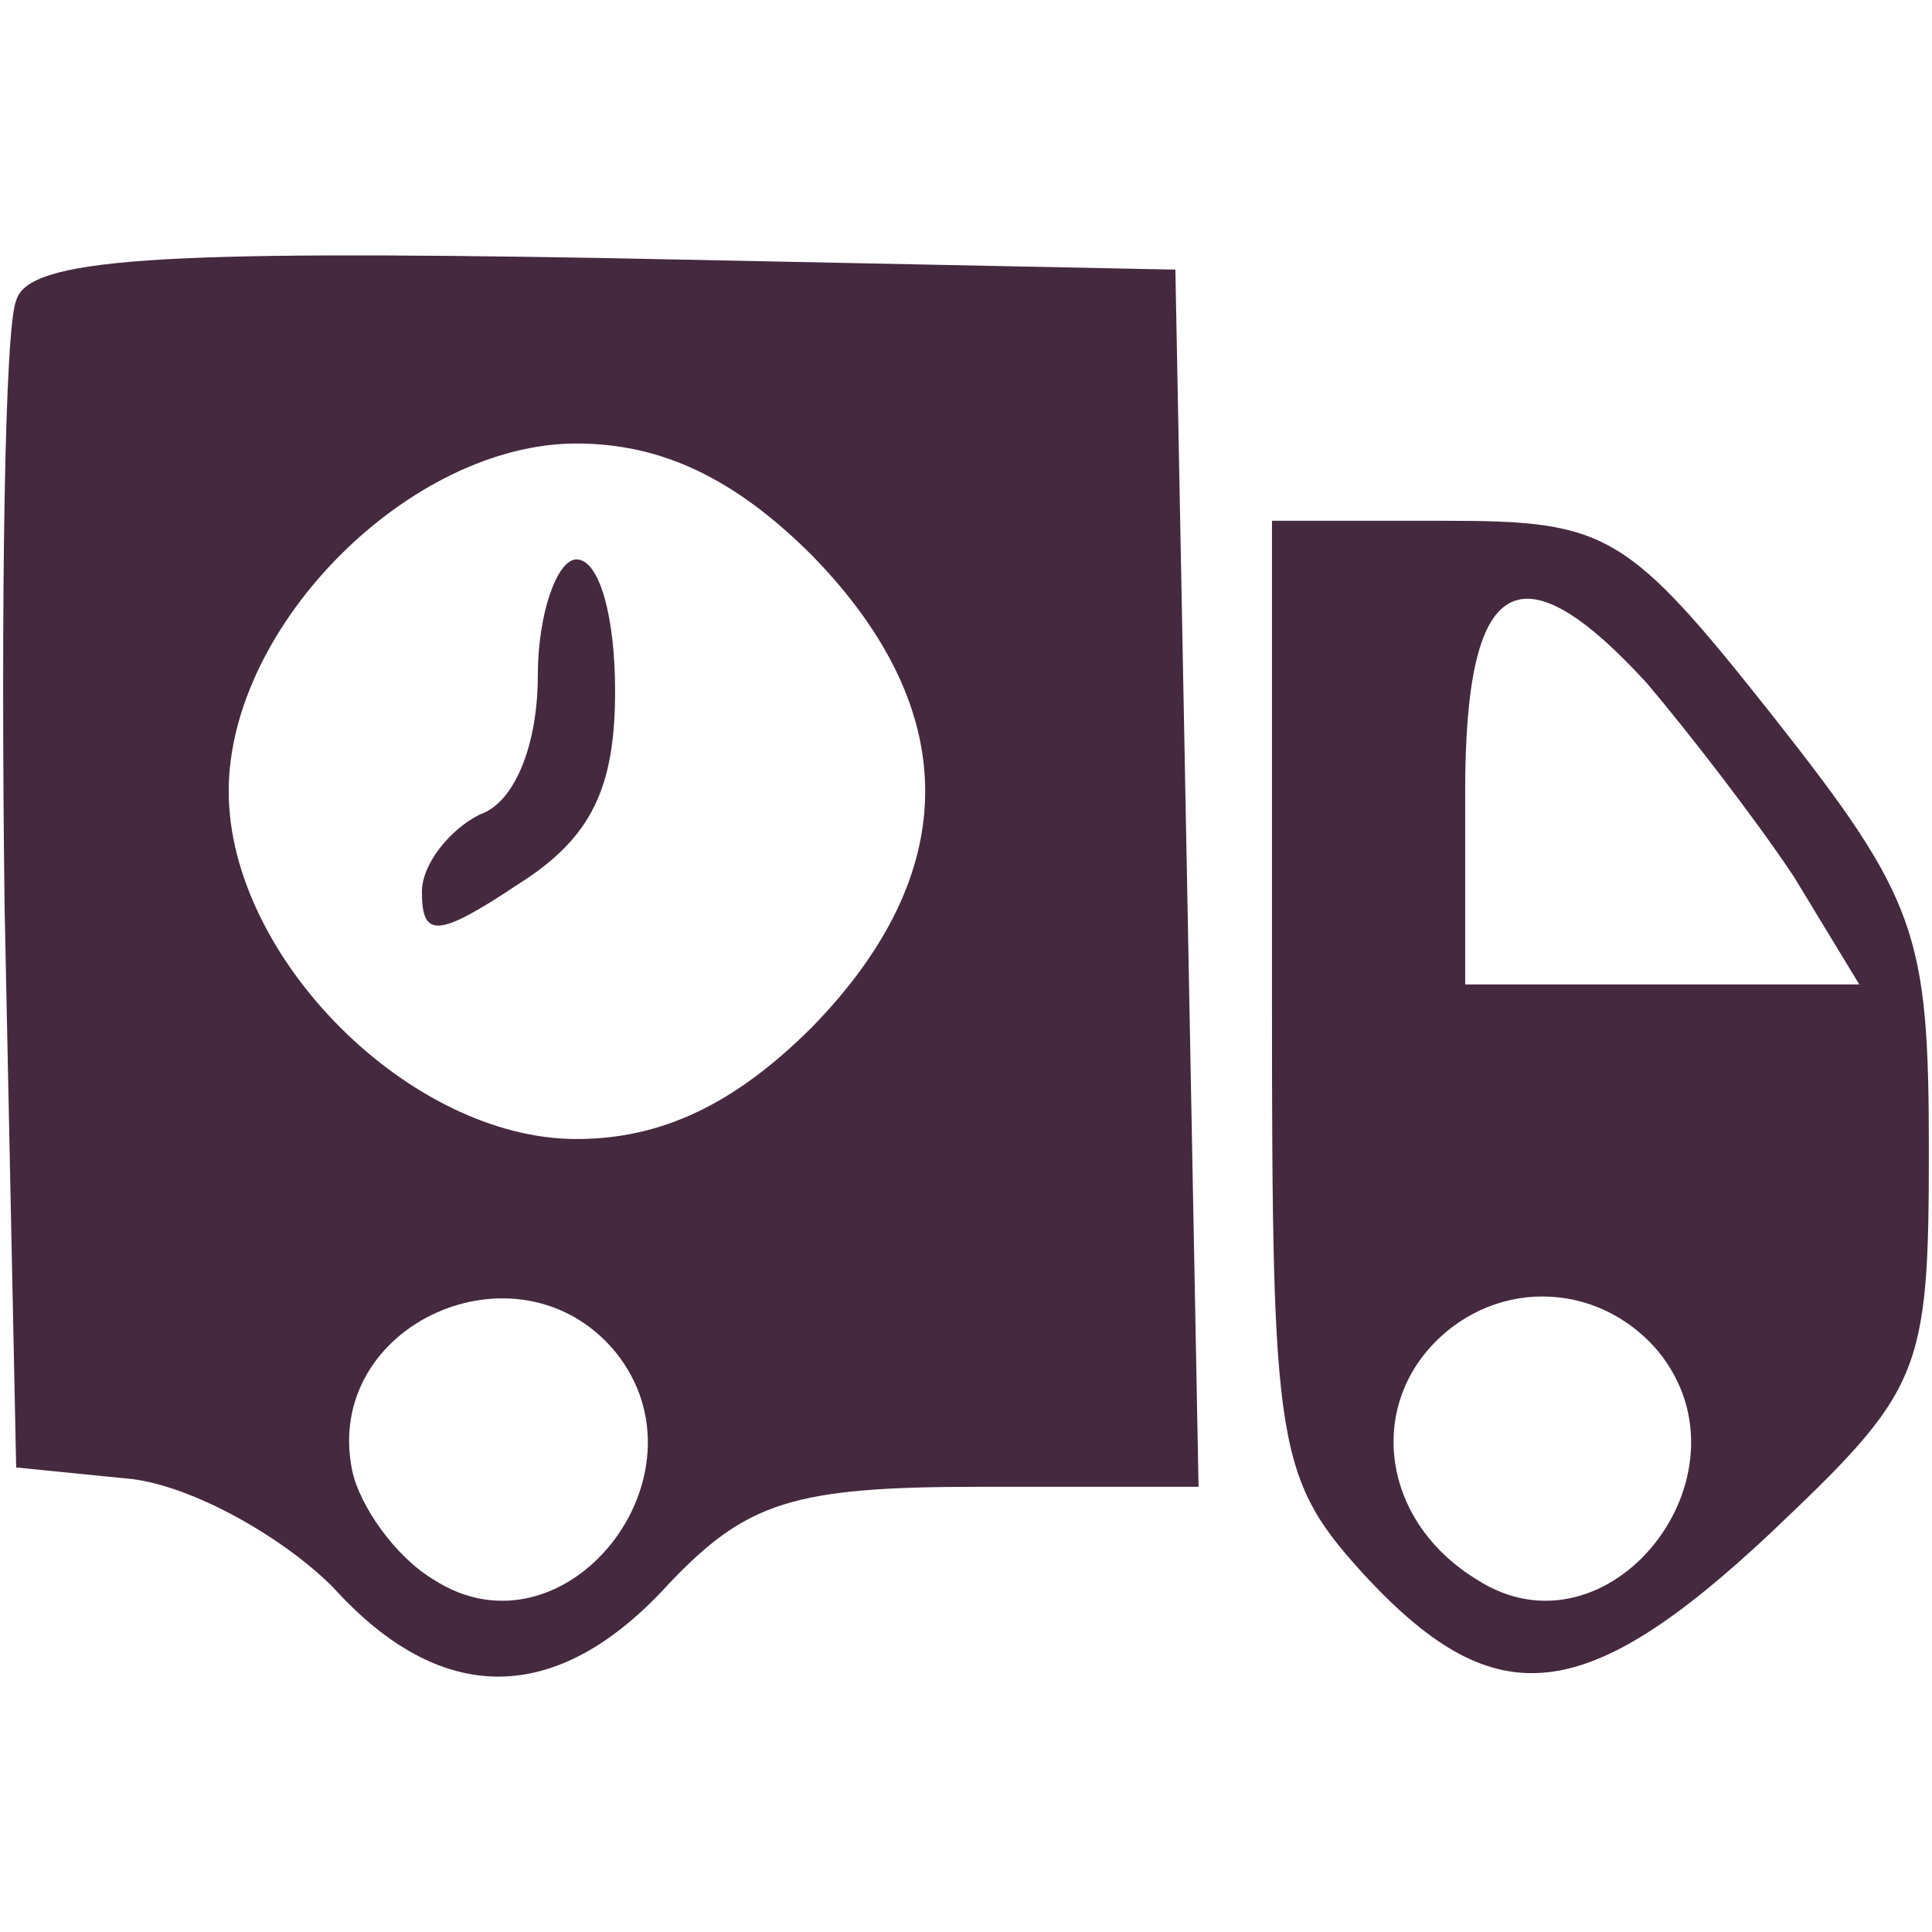
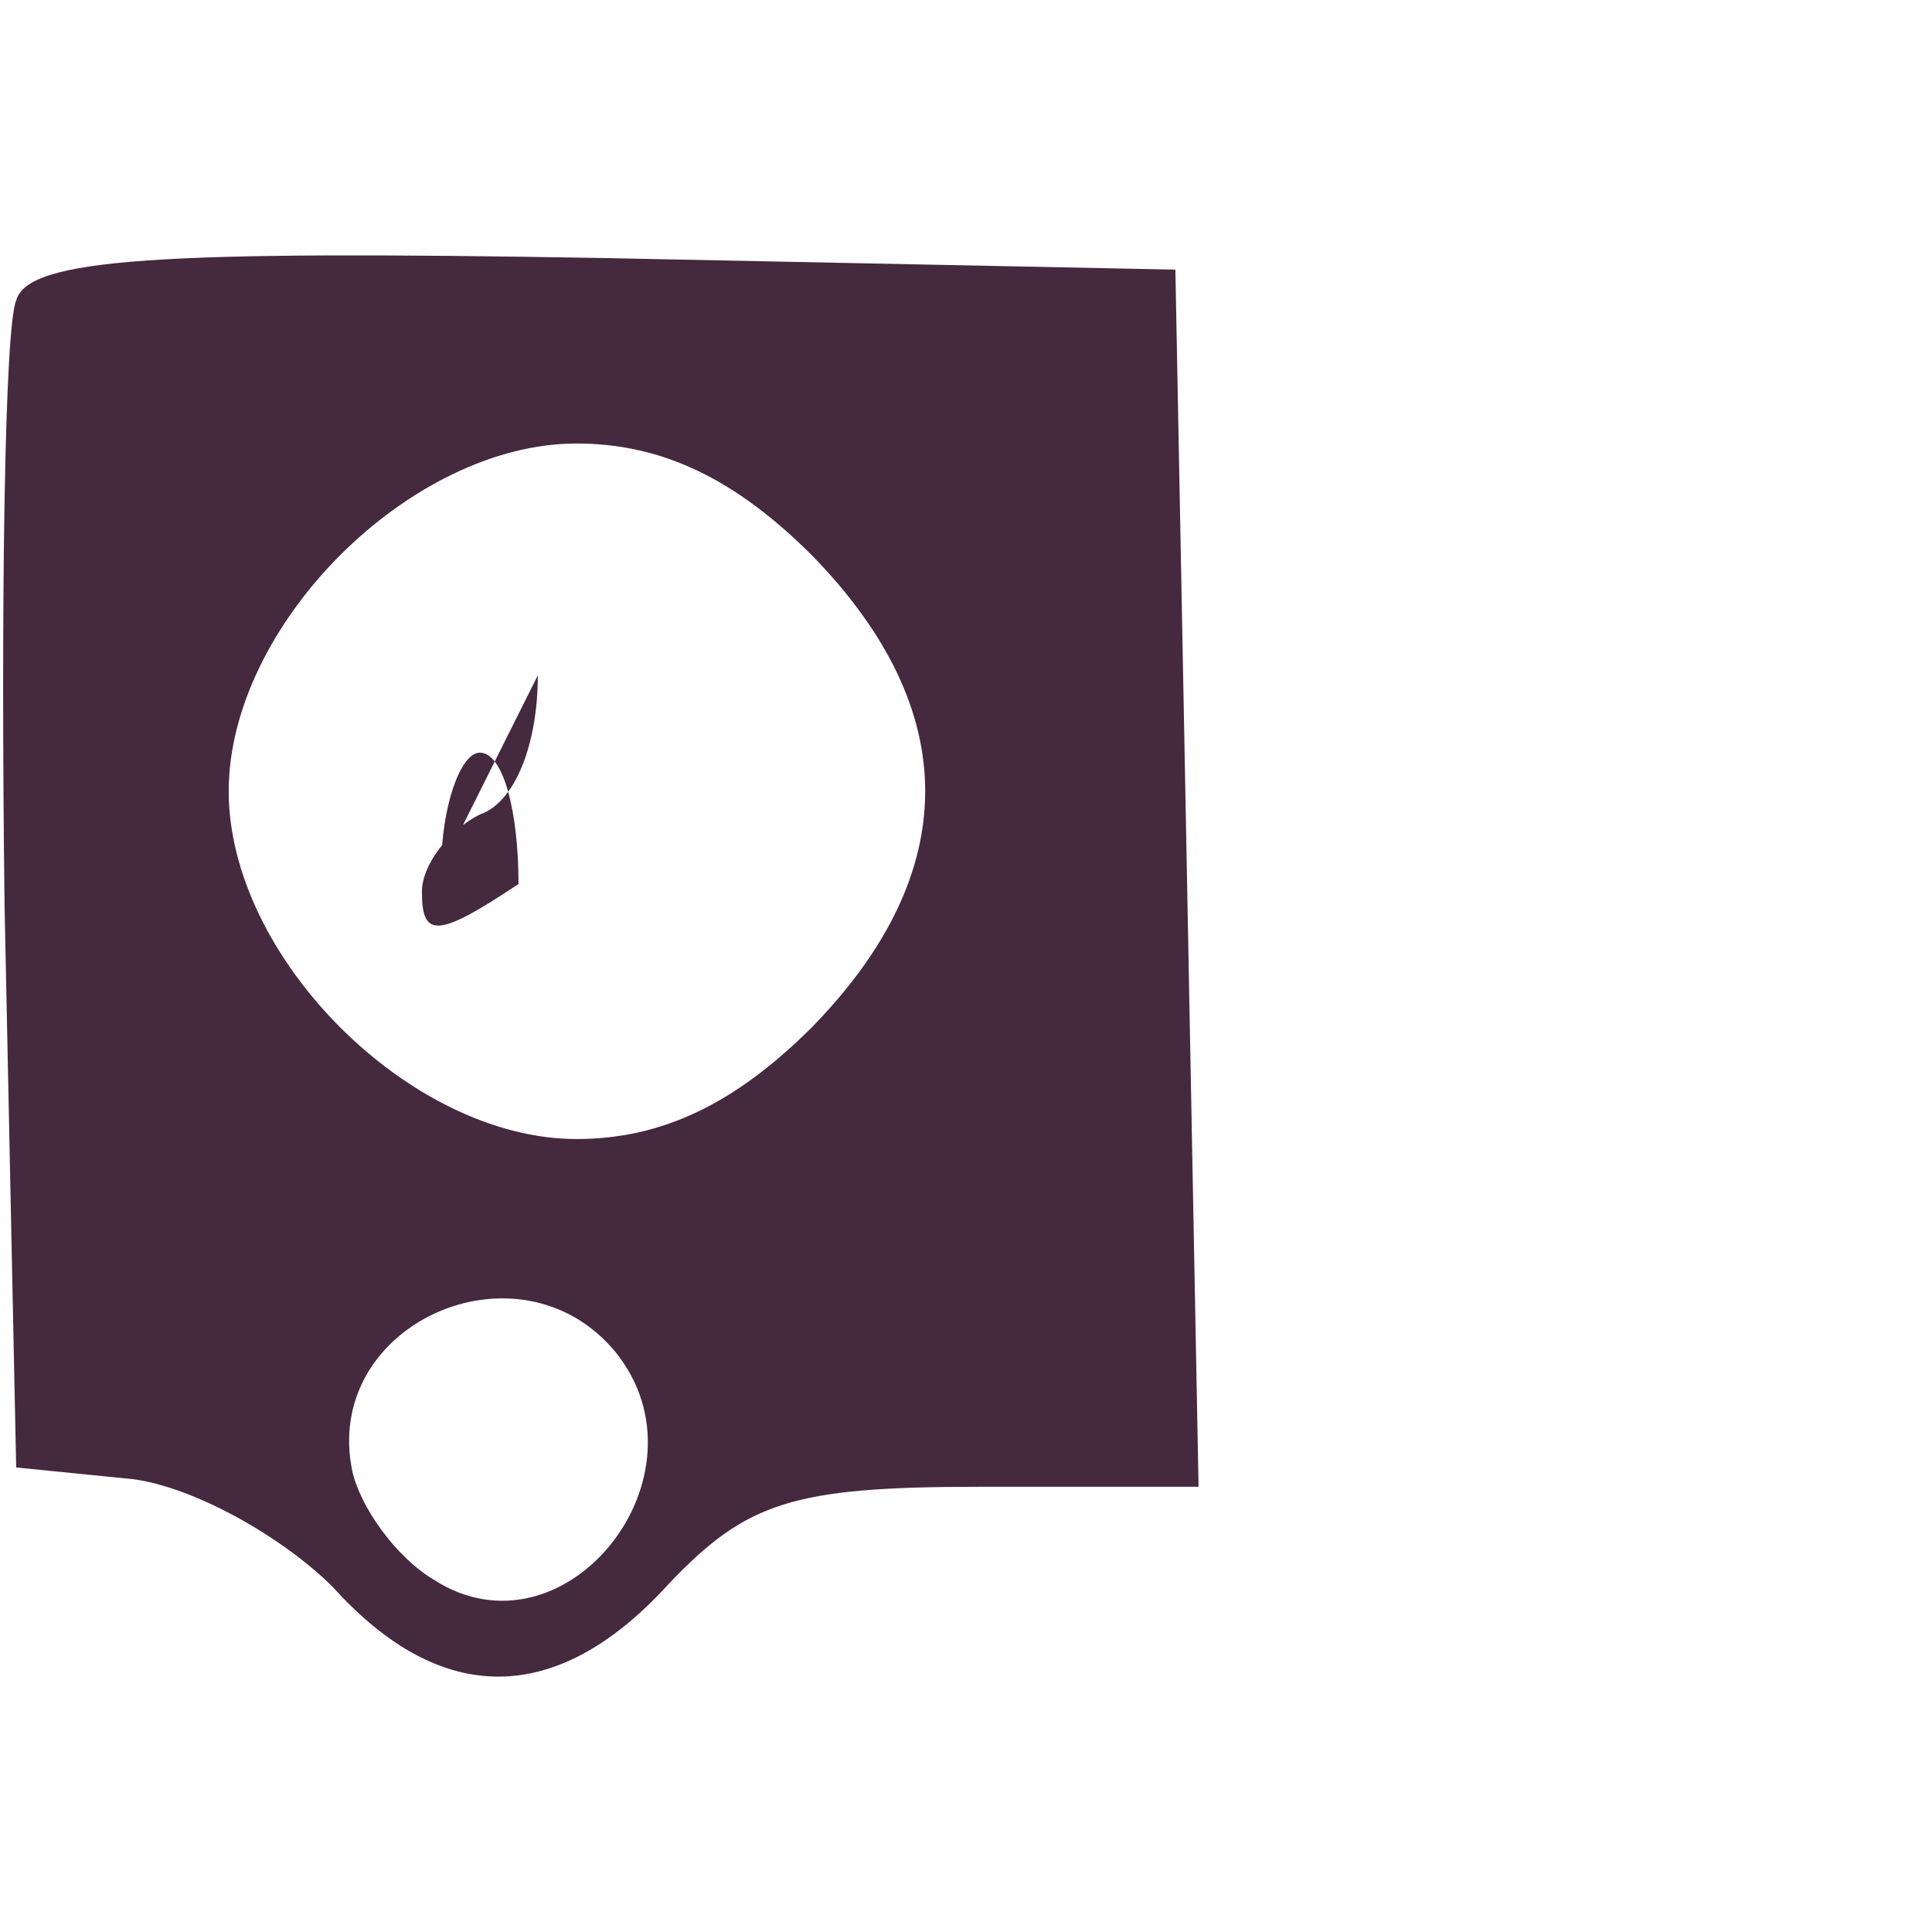
<svg xmlns="http://www.w3.org/2000/svg" version="1.1" width="50pt" height="50pt" viewBox="0,0,256,256">
  <g fill="#45293f" fill-rule="nonzero" stroke="none" stroke-width="1" stroke-linecap="butt" stroke-linejoin="miter" stroke-miterlimit="10" stroke-dasharray="" stroke-dashoffset="0" font-family="none" font-weight="none" font-size="none" text-anchor="none" style="mix-blend-mode: normal">
    <g transform="translate(-0.416,-7.793) scale(5.12,5.12)">
      <g transform="translate(0,50) scale(0.1,-0.1)">
        <path d="M5,407c-3,-7 -4,-78 -3,-157l3,-145l30,-3c16,-2 39,-15 52,-28c28,-31 58,-31 87,1c20,21 32,25 80,25h57l-3,158l-3,157l-148,3c-115,2 -149,0 -152,-11zM211,341c39,-40 39,-82 0,-122c-20,-20 -39,-29 -61,-29c-43,0 -90,47 -90,90c0,43 47,90 90,90c22,0 41,-9 61,-29zM160,135c26,-32 -13,-81 -47,-59c-10,6 -19,19 -21,28c-8,38 43,61 68,31z" />
-         <path d="M140,310c0,-18 -6,-33 -15,-36c-8,-4 -15,-13 -15,-20c0,-12 4,-12 25,2c19,12 25,25 25,50c0,19 -4,34 -10,34c-5,0 -10,-14 -10,-30z" />
-         <path d="M330,226c0,-117 1,-124 25,-150c33,-35 56,-33 104,12c39,37 41,41 41,99c0,56 -3,65 -40,112c-38,48 -43,51 -85,51h-45zM427,308c11,-13 28,-35 38,-50l17,-28h-51h-51v50c0,56 14,64 47,28zM430,135c26,-32 -13,-81 -47,-59c-23,14 -28,41 -13,59c16,19 44,19 60,0z" />
+         <path d="M140,310c0,-18 -6,-33 -15,-36c-8,-4 -15,-13 -15,-20c0,-12 4,-12 25,2c0,19 -4,34 -10,34c-5,0 -10,-14 -10,-30z" />
      </g>
    </g>
  </g>
</svg>